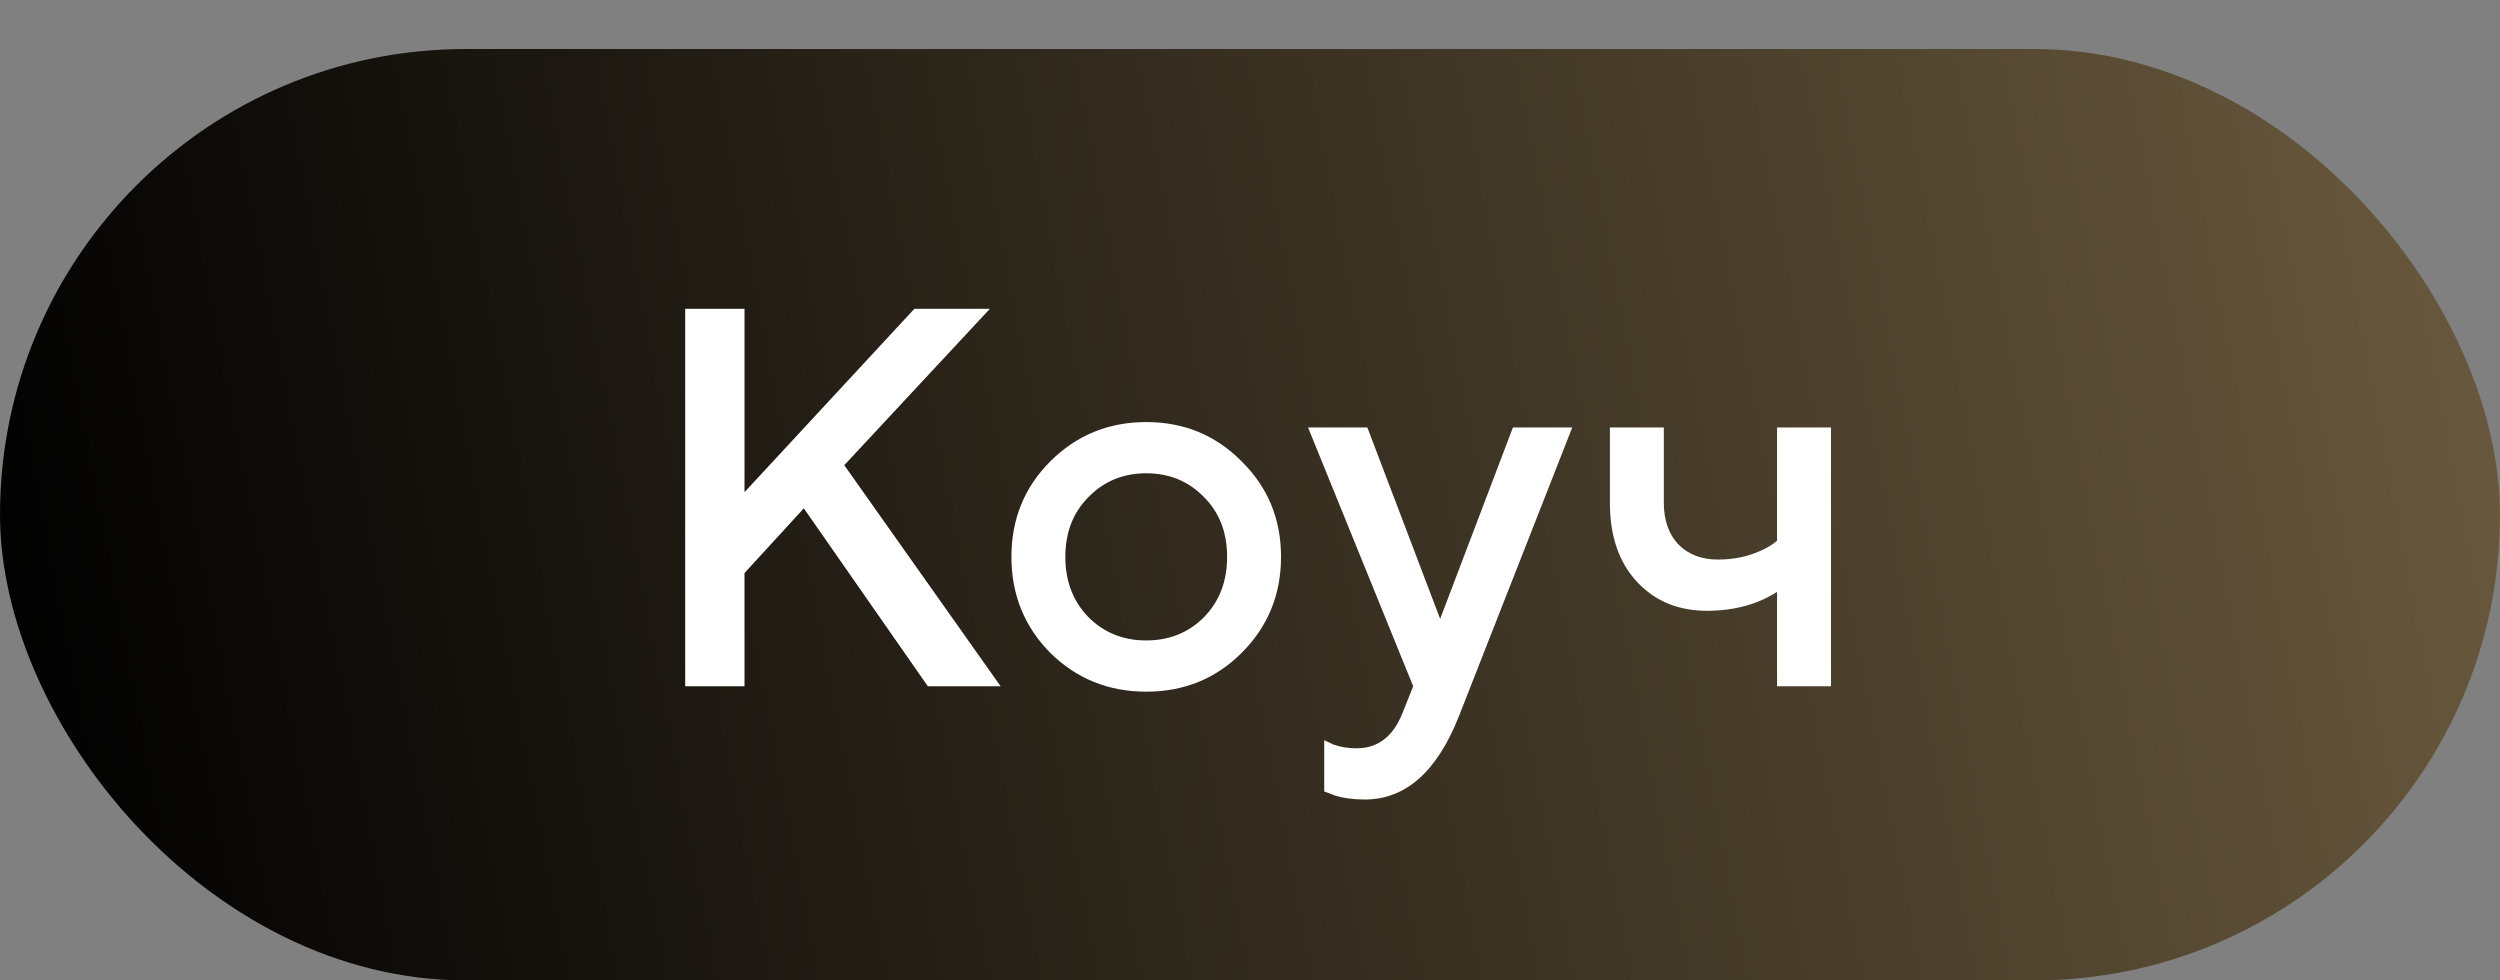
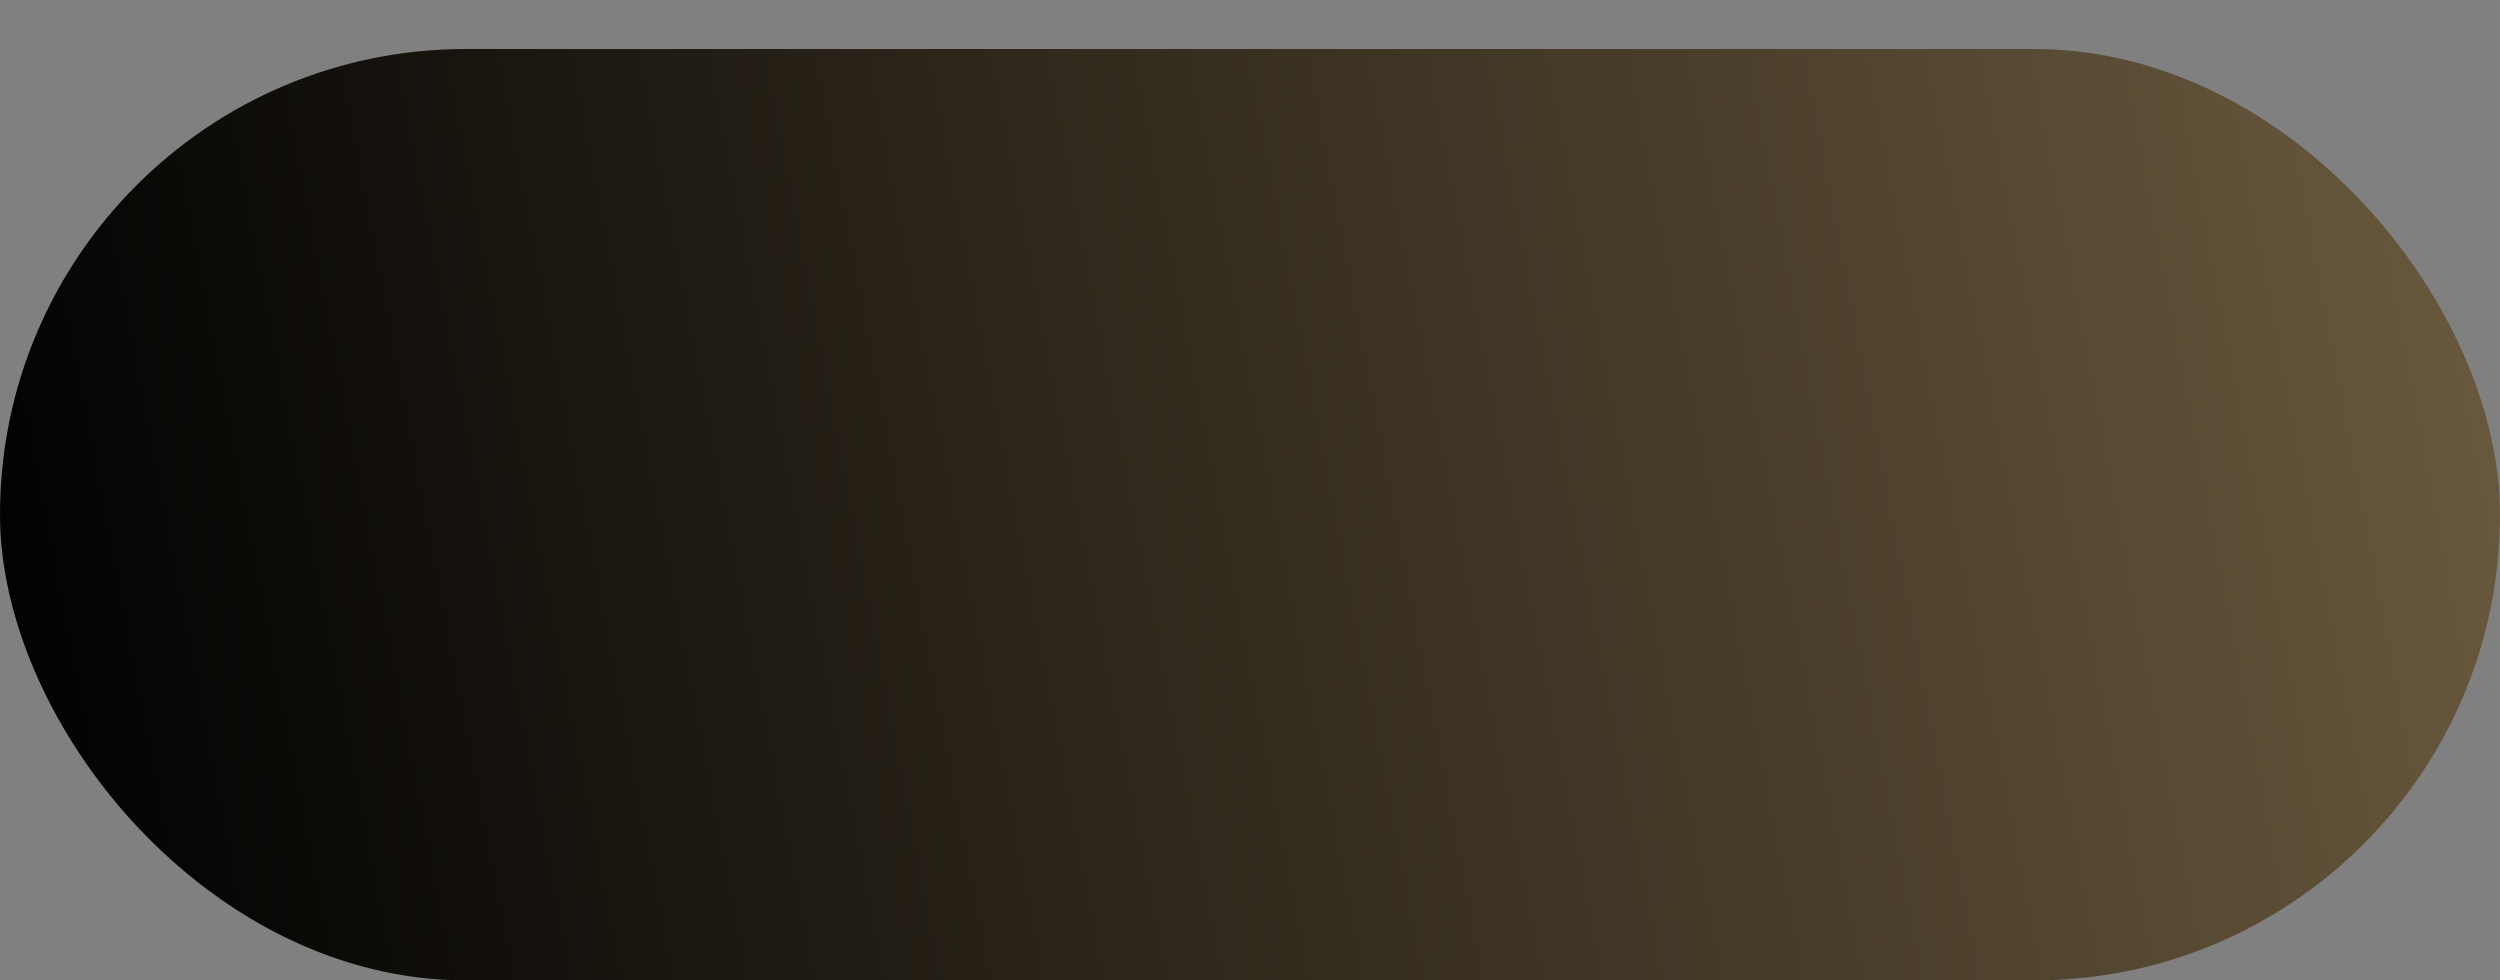
<svg xmlns="http://www.w3.org/2000/svg" width="51" height="20" viewBox="0 0 51 20" fill="none">
  <rect x="0" y="0" width="51" height="20" fill="#808080" stroke="none" />
  <rect data-figma-bg-blur-radius="11.9347" y="1" width="51" height="19" rx="9.5" fill="url(#paint0_linear_392_506)" />
-   <path d="M13.978 14V6.3H15.188V10.04L18.653 6.3H20.193L17.223 9.49L20.413 14H18.928L16.398 10.37L15.188 11.69V14H13.978ZM21.425 13.318C20.897 12.783 20.633 12.13 20.633 11.36C20.633 10.59 20.897 9.941 21.425 9.413C21.961 8.878 22.613 8.61 23.383 8.61C24.153 8.61 24.802 8.878 25.33 9.413C25.866 9.941 26.133 10.59 26.133 11.36C26.133 12.13 25.866 12.783 25.33 13.318C24.802 13.846 24.153 14.11 23.383 14.11C22.613 14.11 21.961 13.846 21.425 13.318ZM22.206 12.592C22.522 12.907 22.914 13.065 23.383 13.065C23.853 13.065 24.245 12.907 24.56 12.592C24.876 12.269 25.033 11.859 25.033 11.36C25.033 10.861 24.876 10.454 24.56 10.139C24.245 9.816 23.853 9.655 23.383 9.655C22.914 9.655 22.522 9.816 22.206 10.139C21.891 10.454 21.733 10.861 21.733 11.36C21.733 11.859 21.891 12.269 22.206 12.592ZM27.014 16.145V15.1C27.044 15.115 27.106 15.144 27.201 15.188C27.341 15.239 27.498 15.265 27.674 15.265C28.107 15.265 28.419 15.027 28.609 14.55L28.829 14L26.684 8.72H27.894L29.379 12.625L30.864 8.72H32.074L29.764 14.605C29.317 15.742 28.675 16.31 27.839 16.31C27.612 16.31 27.414 16.284 27.245 16.233L27.014 16.145ZM36.252 14V12.075C36.12 12.156 35.991 12.222 35.867 12.273C35.551 12.398 35.203 12.46 34.822 12.46C34.235 12.46 33.758 12.262 33.392 11.866C33.025 11.47 32.842 10.935 32.842 10.26V8.72H33.942V10.26C33.942 10.612 34.041 10.894 34.239 11.107C34.444 11.312 34.712 11.415 35.042 11.415C35.372 11.415 35.669 11.353 35.933 11.228C36.065 11.169 36.171 11.103 36.252 11.03V8.72H37.352V14H36.252Z" fill="white" />
  <defs>
    <clipPath id="bgblur_0_392_506_clip_path">
-       <rect transform="translate(11.935 10.935)" y="1" width="51" height="19" rx="9.5" />
-     </clipPath>
+       </clipPath>
    <linearGradient id="paint0_linear_392_506" x1="1.25502e-07" y1="10.5" x2="123.183" y2="-12.915" gradientUnits="userSpaceOnUse">
      <stop stop-color="#020202" />
      <stop offset="1" stop-color="#FFD793" />
    </linearGradient>
  </defs>
</svg>